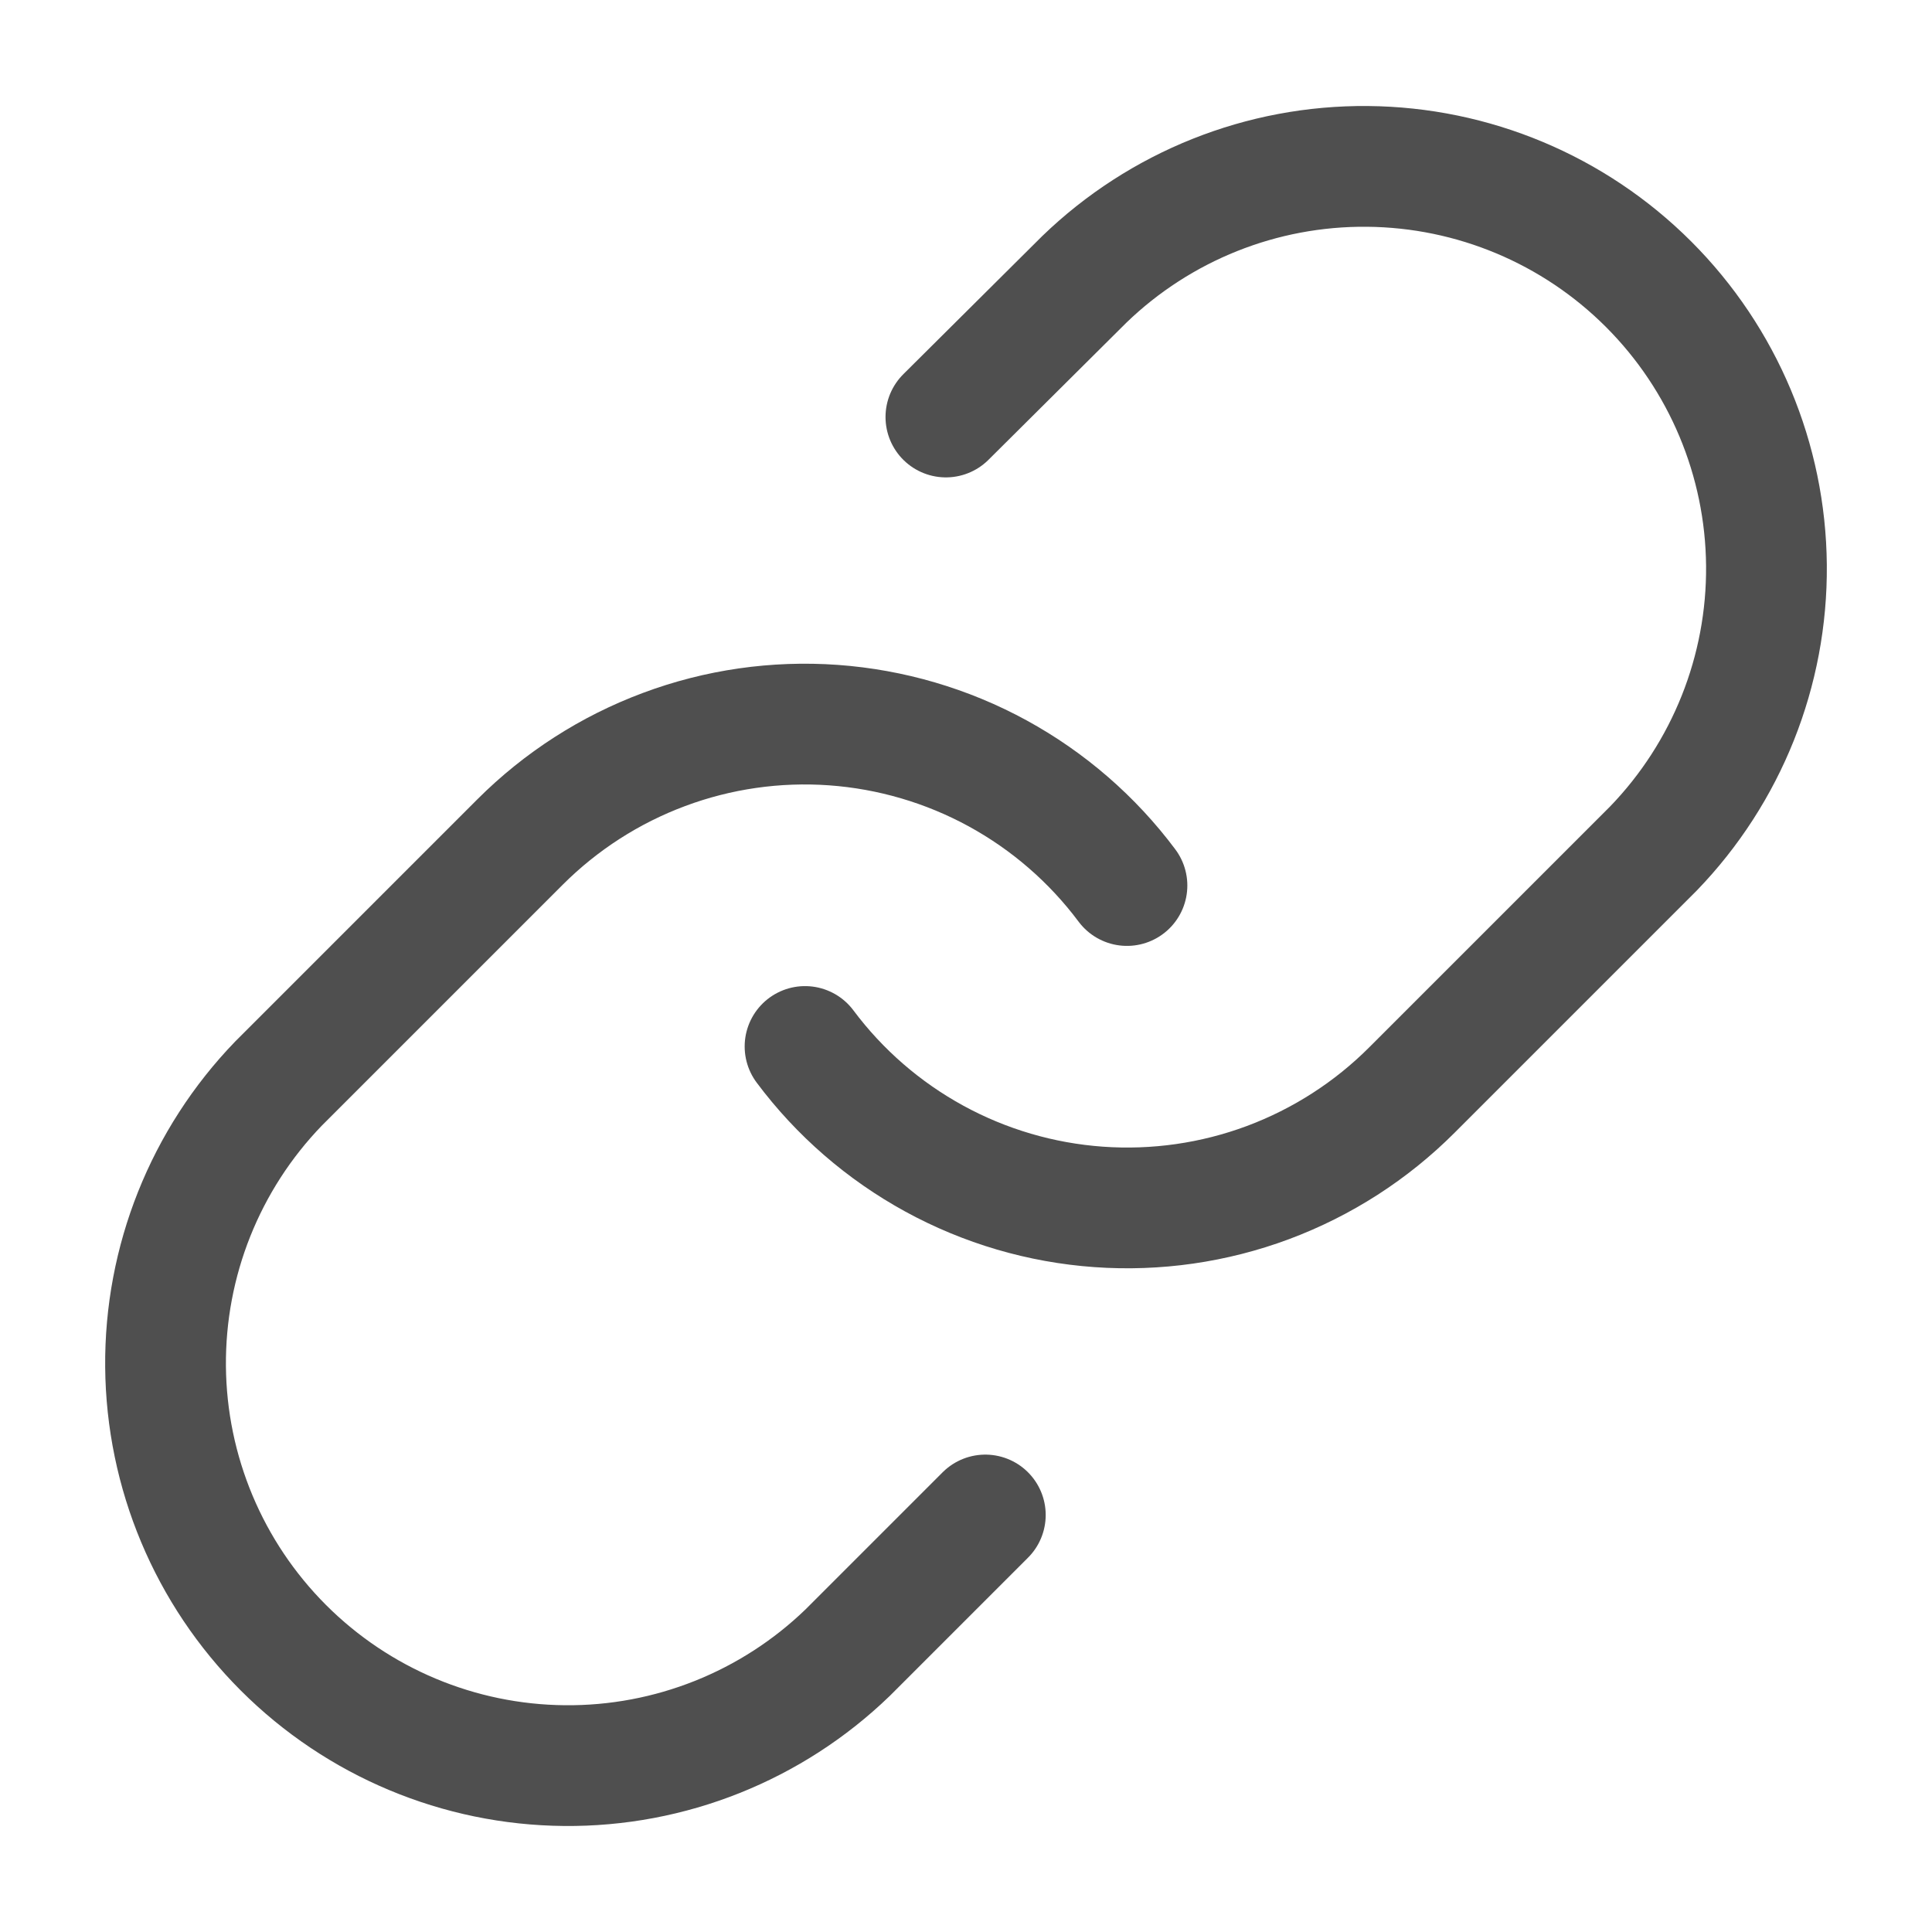
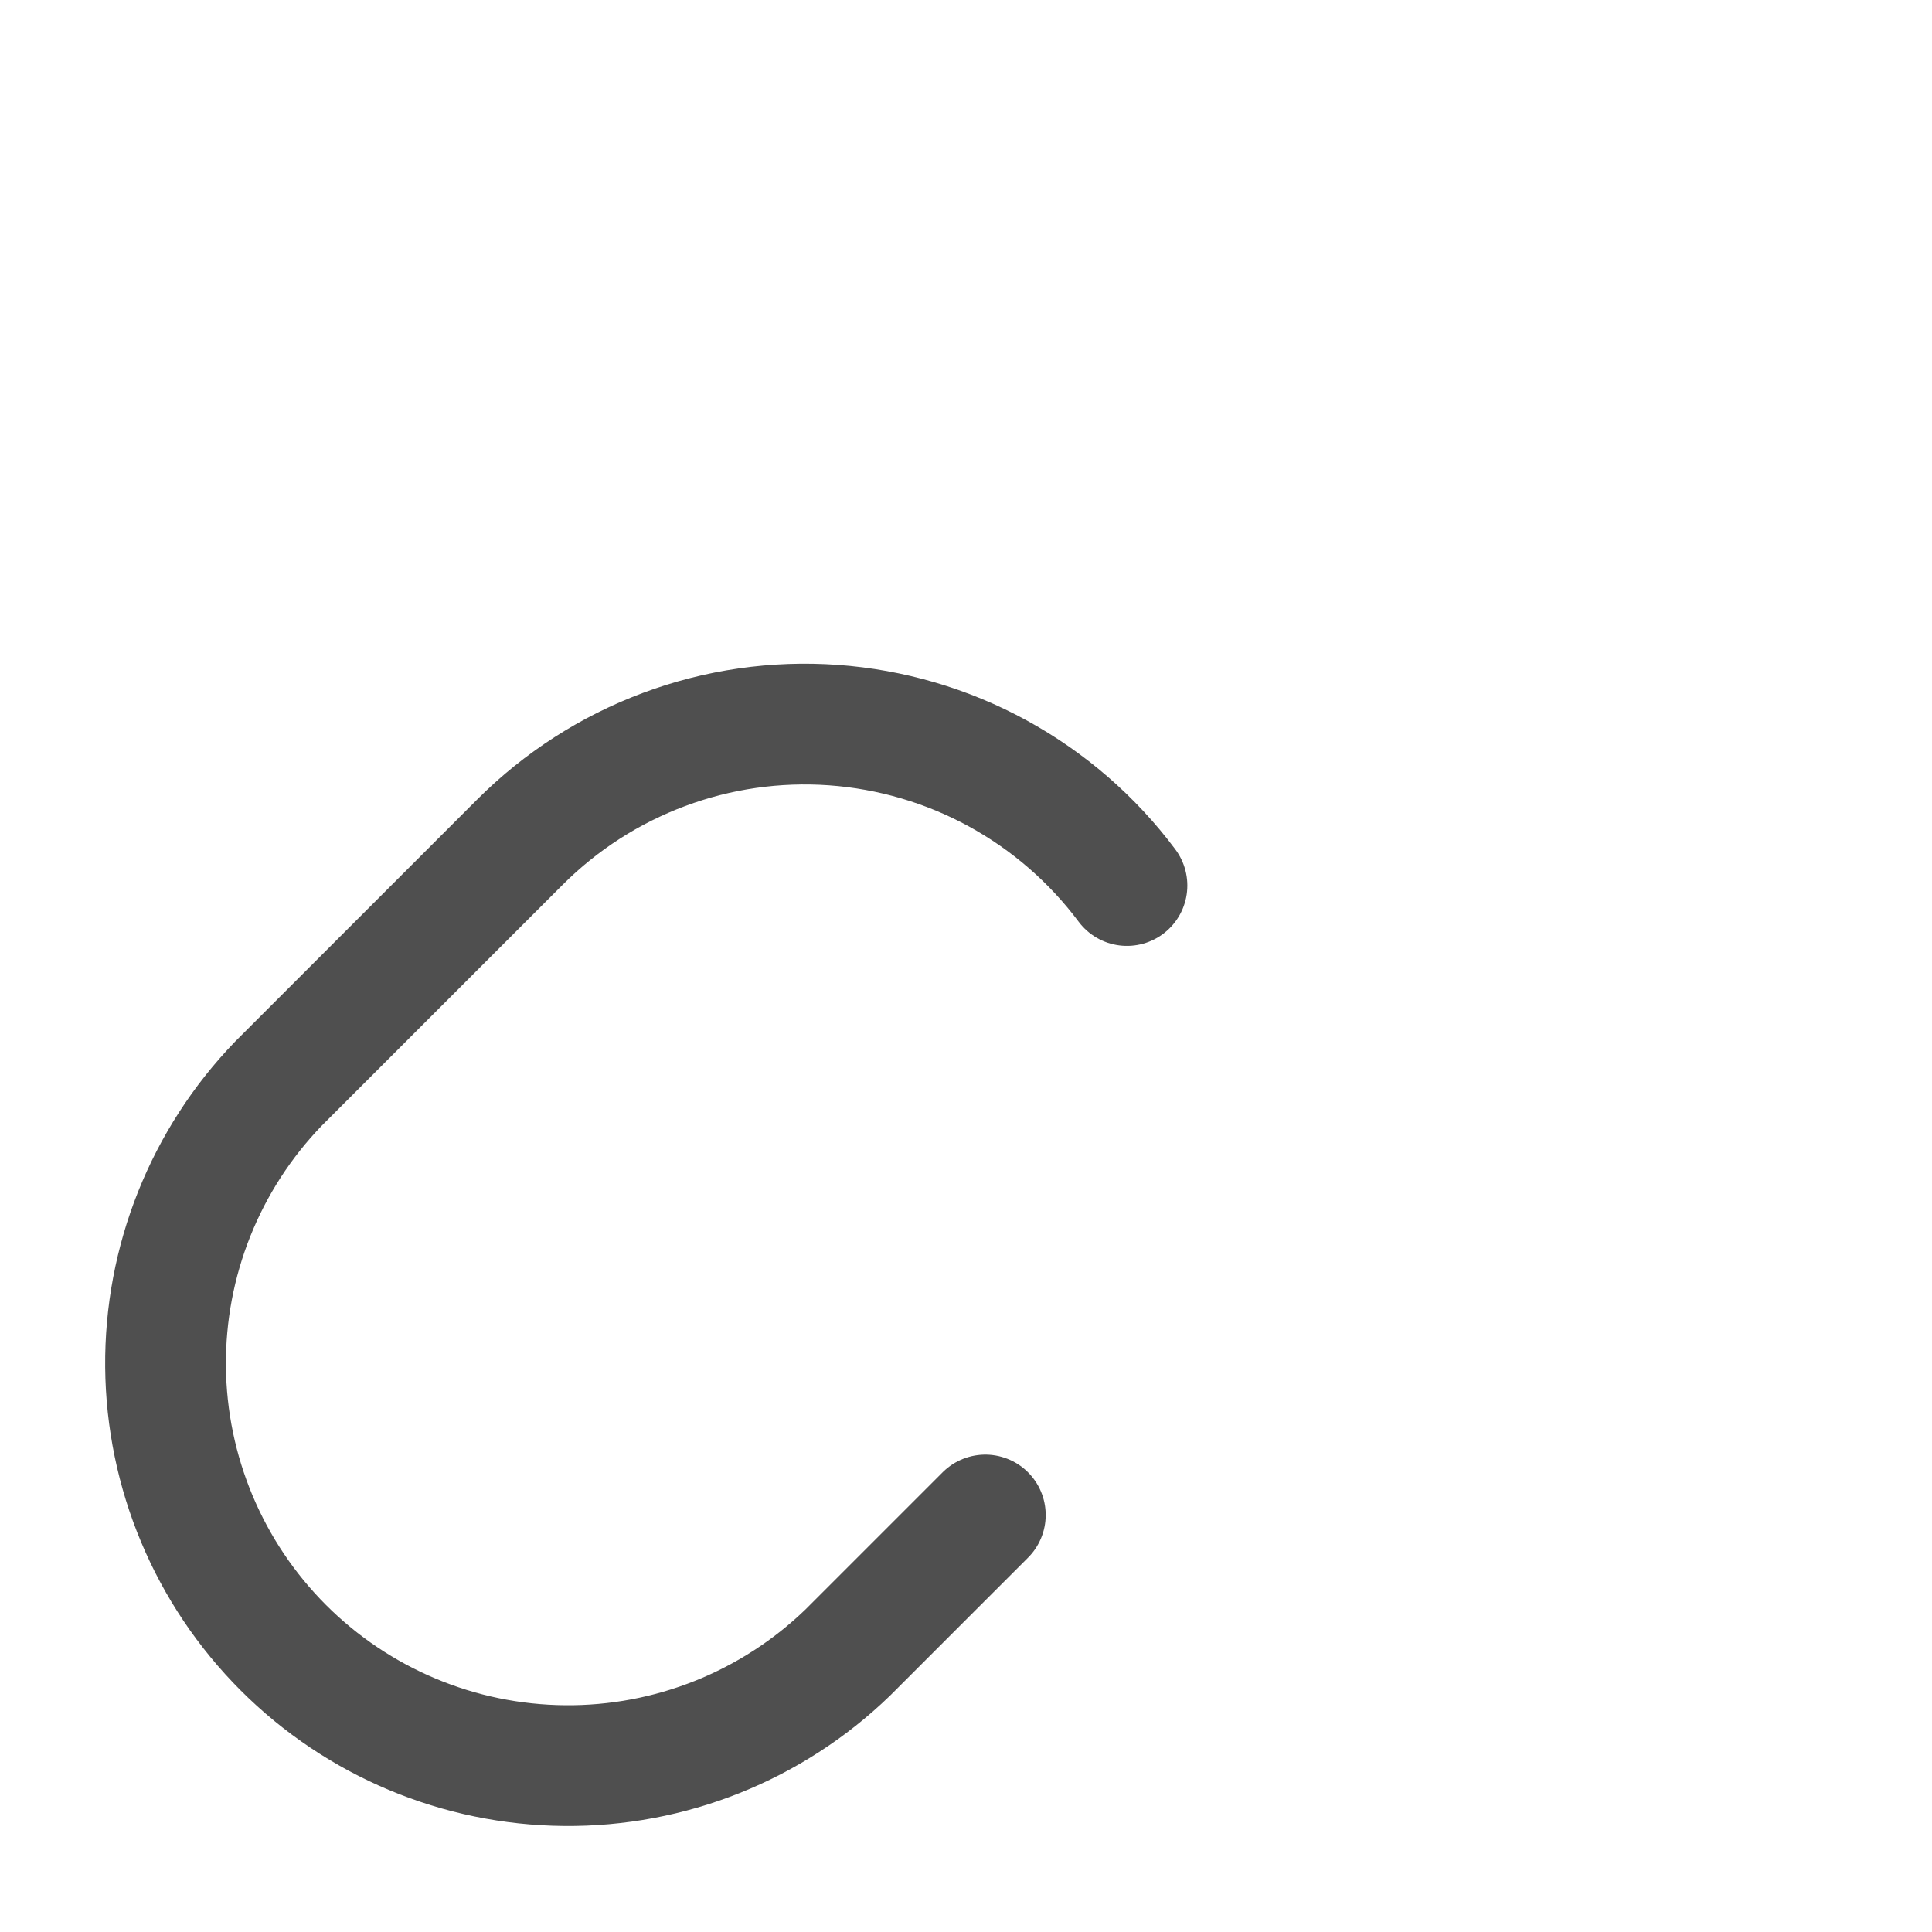
<svg xmlns="http://www.w3.org/2000/svg" width="32" height="32" viewBox="0 0 32 32" fill="none">
-   <path d="M13.334 17.333C13.906 18.099 14.637 18.732 15.476 19.191C16.314 19.649 17.242 19.922 18.196 19.99C19.149 20.058 20.106 19.921 21.002 19.587C21.898 19.252 22.711 18.73 23.387 18.053L27.387 14.053C28.601 12.796 29.273 11.112 29.258 9.364C29.243 7.616 28.542 5.944 27.306 4.708C26.07 3.472 24.398 2.771 22.649 2.756C20.901 2.74 19.218 3.412 17.96 4.627L15.667 6.907" stroke="#4F4F4F" stroke-width="2" stroke-linecap="round" stroke-linejoin="round" />
  <path d="M18.666 14.667C18.094 13.901 17.363 13.268 16.524 12.809C15.685 12.351 14.758 12.079 13.804 12.01C12.851 11.942 11.894 12.079 10.998 12.414C10.102 12.748 9.289 13.271 8.613 13.947L4.613 17.947C3.399 19.204 2.727 20.888 2.742 22.636C2.757 24.384 3.458 26.056 4.694 27.292C5.93 28.528 7.602 29.229 9.35 29.244C11.098 29.26 12.782 28.588 14.04 27.373L16.32 25.093" stroke="#4F4F4F" stroke-width="2" stroke-linecap="round" stroke-linejoin="round" />
</svg>